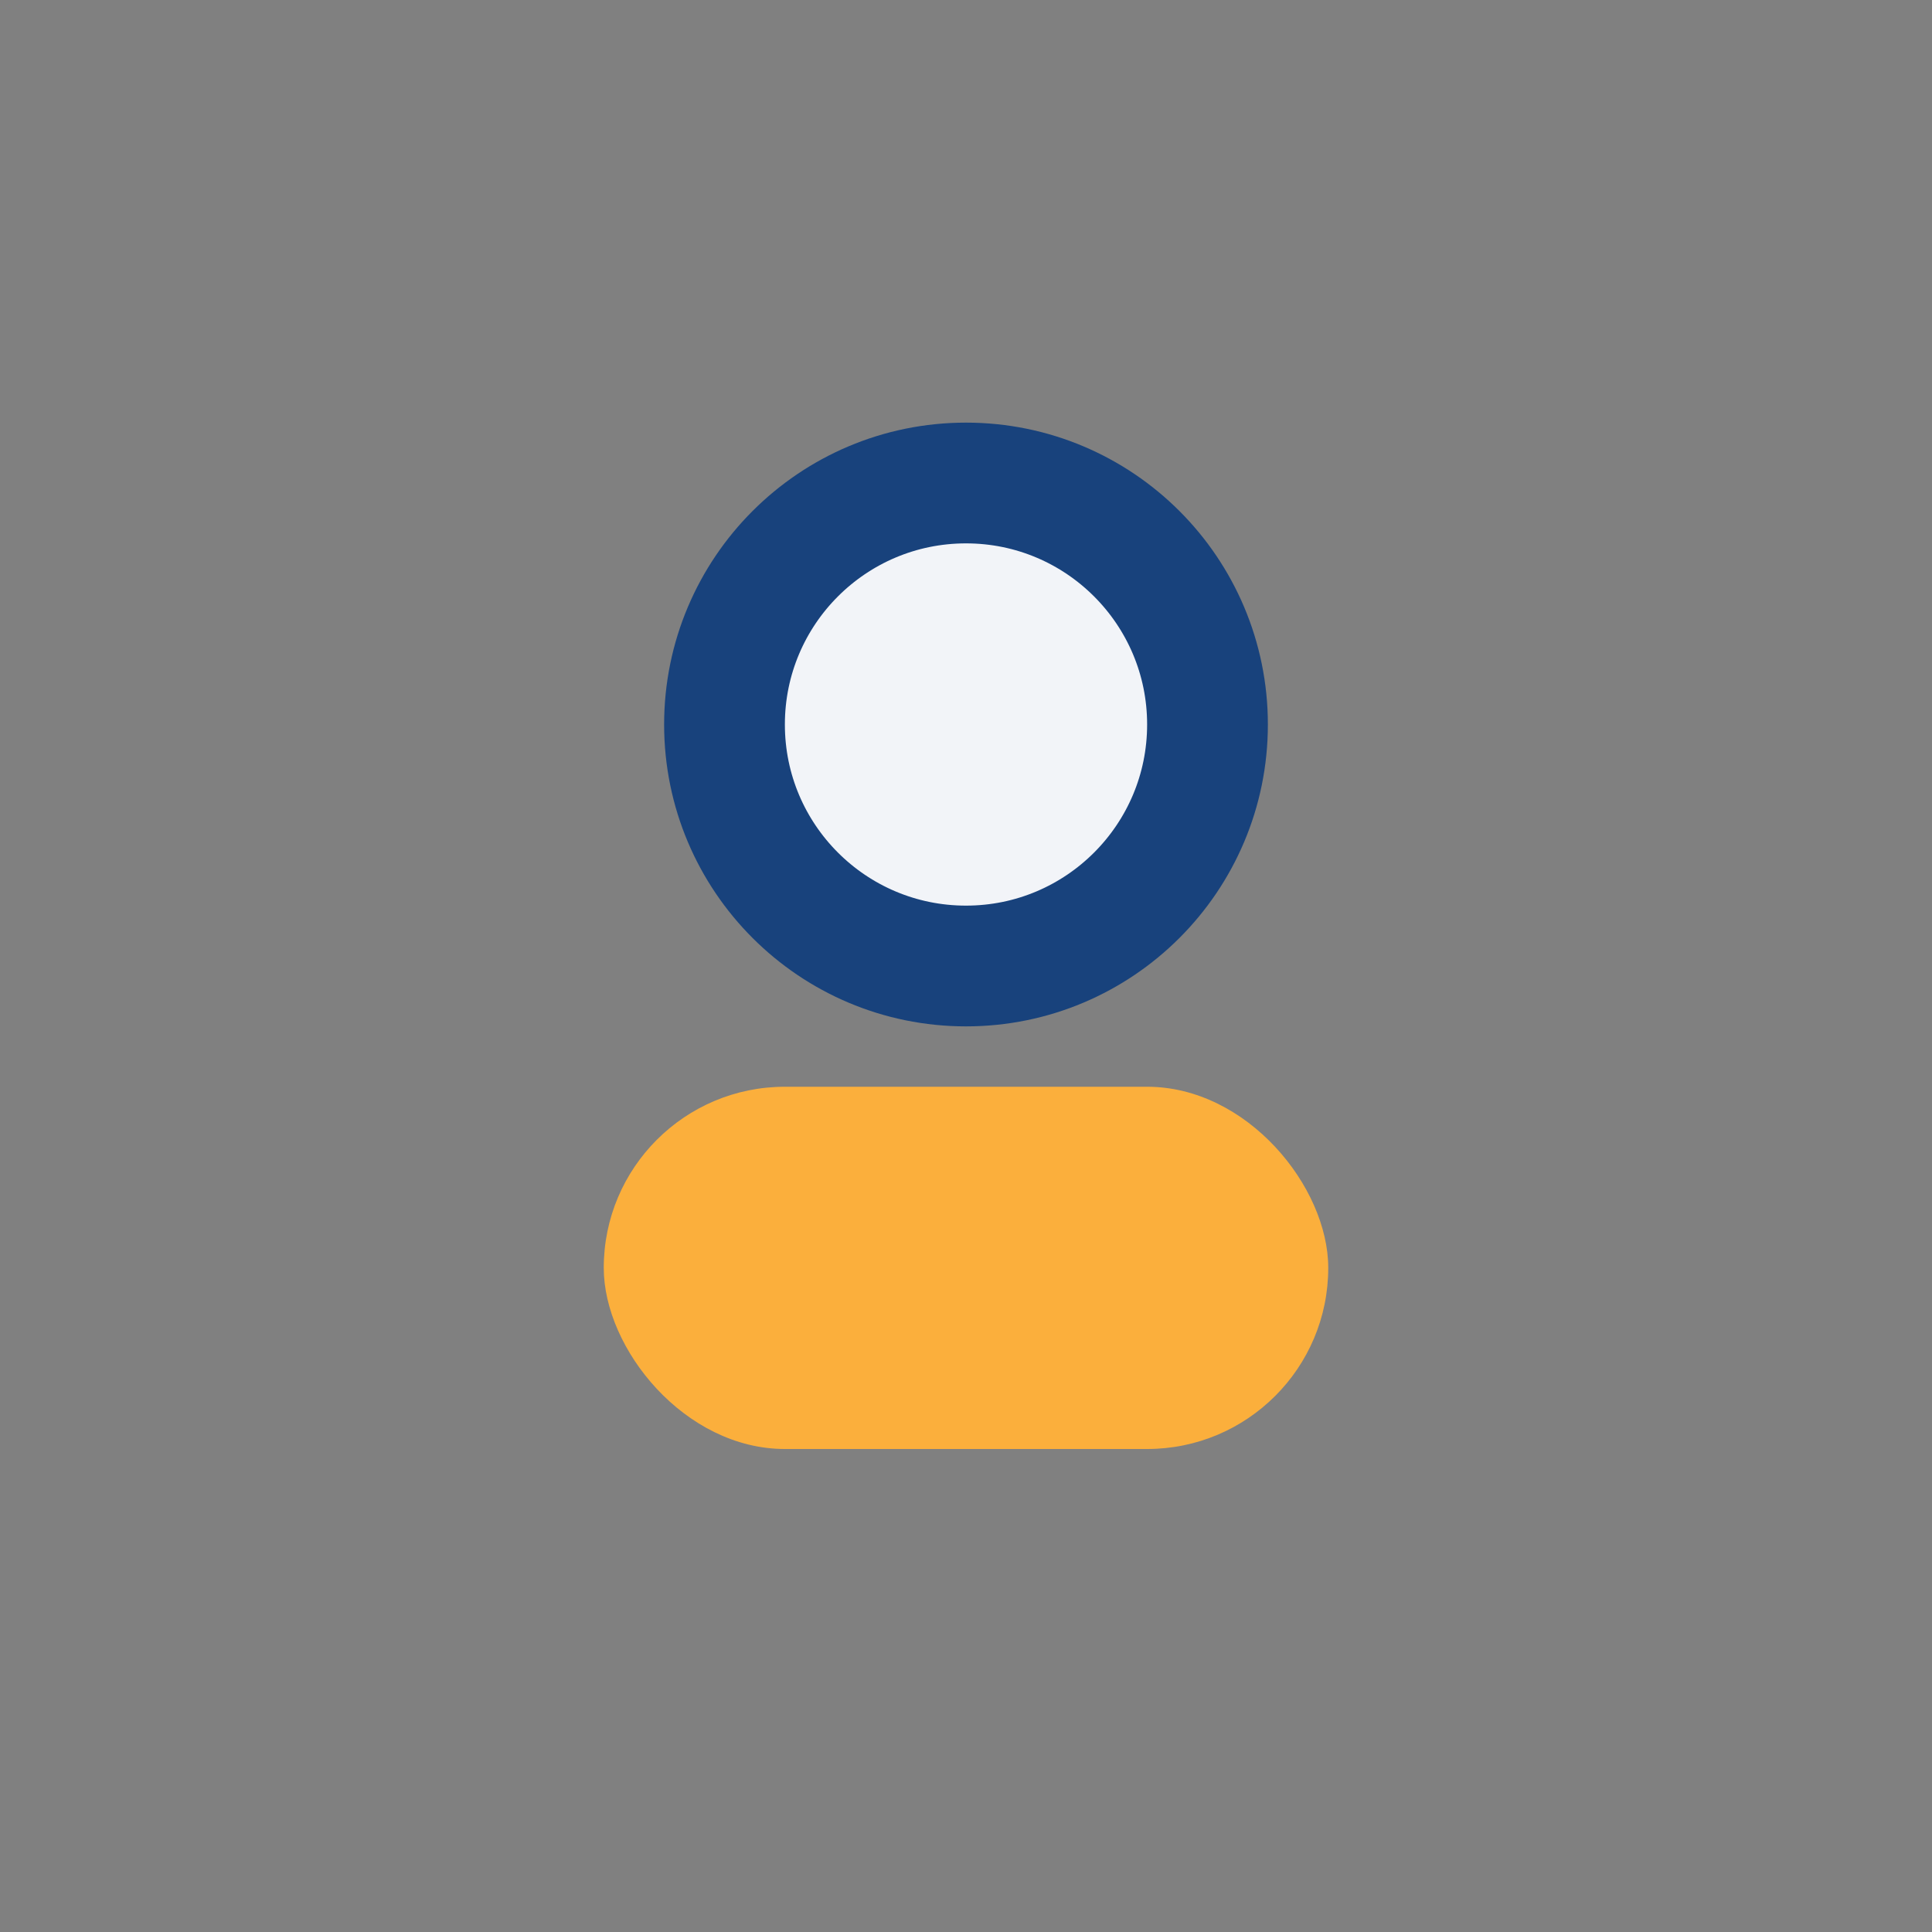
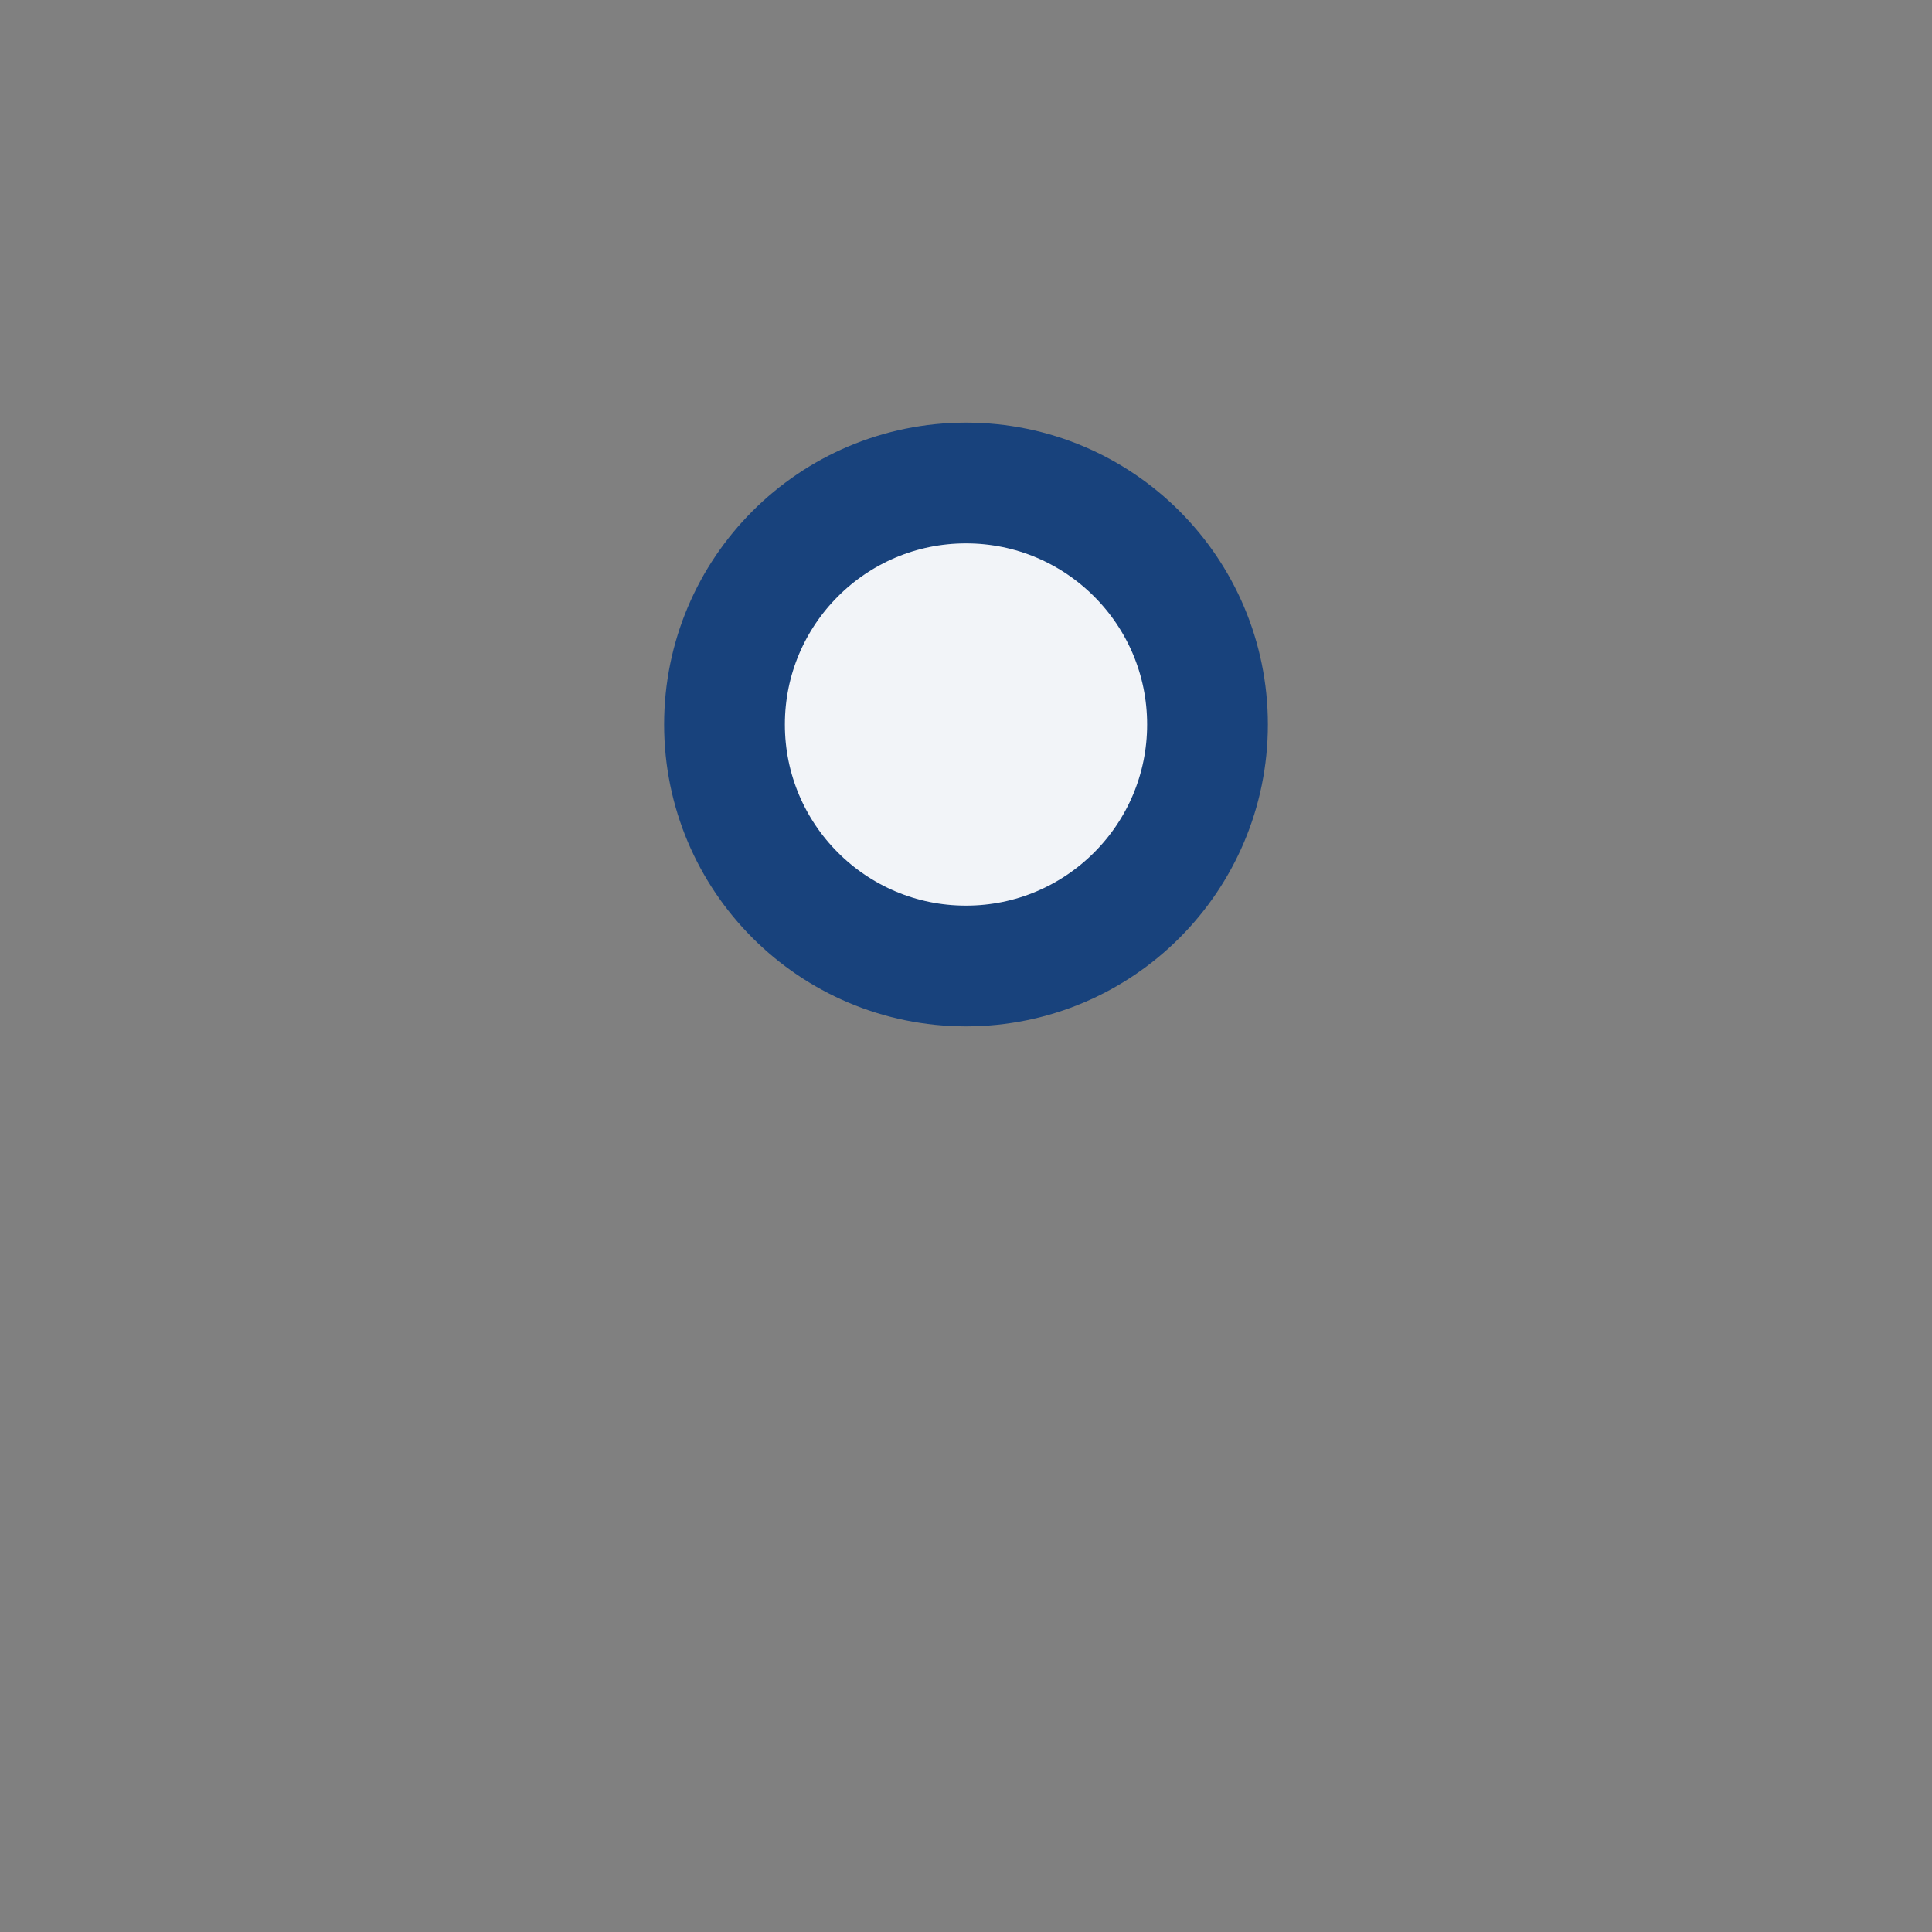
<svg xmlns="http://www.w3.org/2000/svg" width="32" height="32" viewBox="0 0 32 32">
  <rect x="0" y="0" width="32" height="32" fill="#808080" stroke="none" />
  <circle cx="16" cy="12" r="4" fill="#F2F4F8" stroke="#18427C" stroke-width="2" />
-   <rect x="10" y="18" width="12" height="6" rx="3" fill="#FBAF3C" />
</svg>